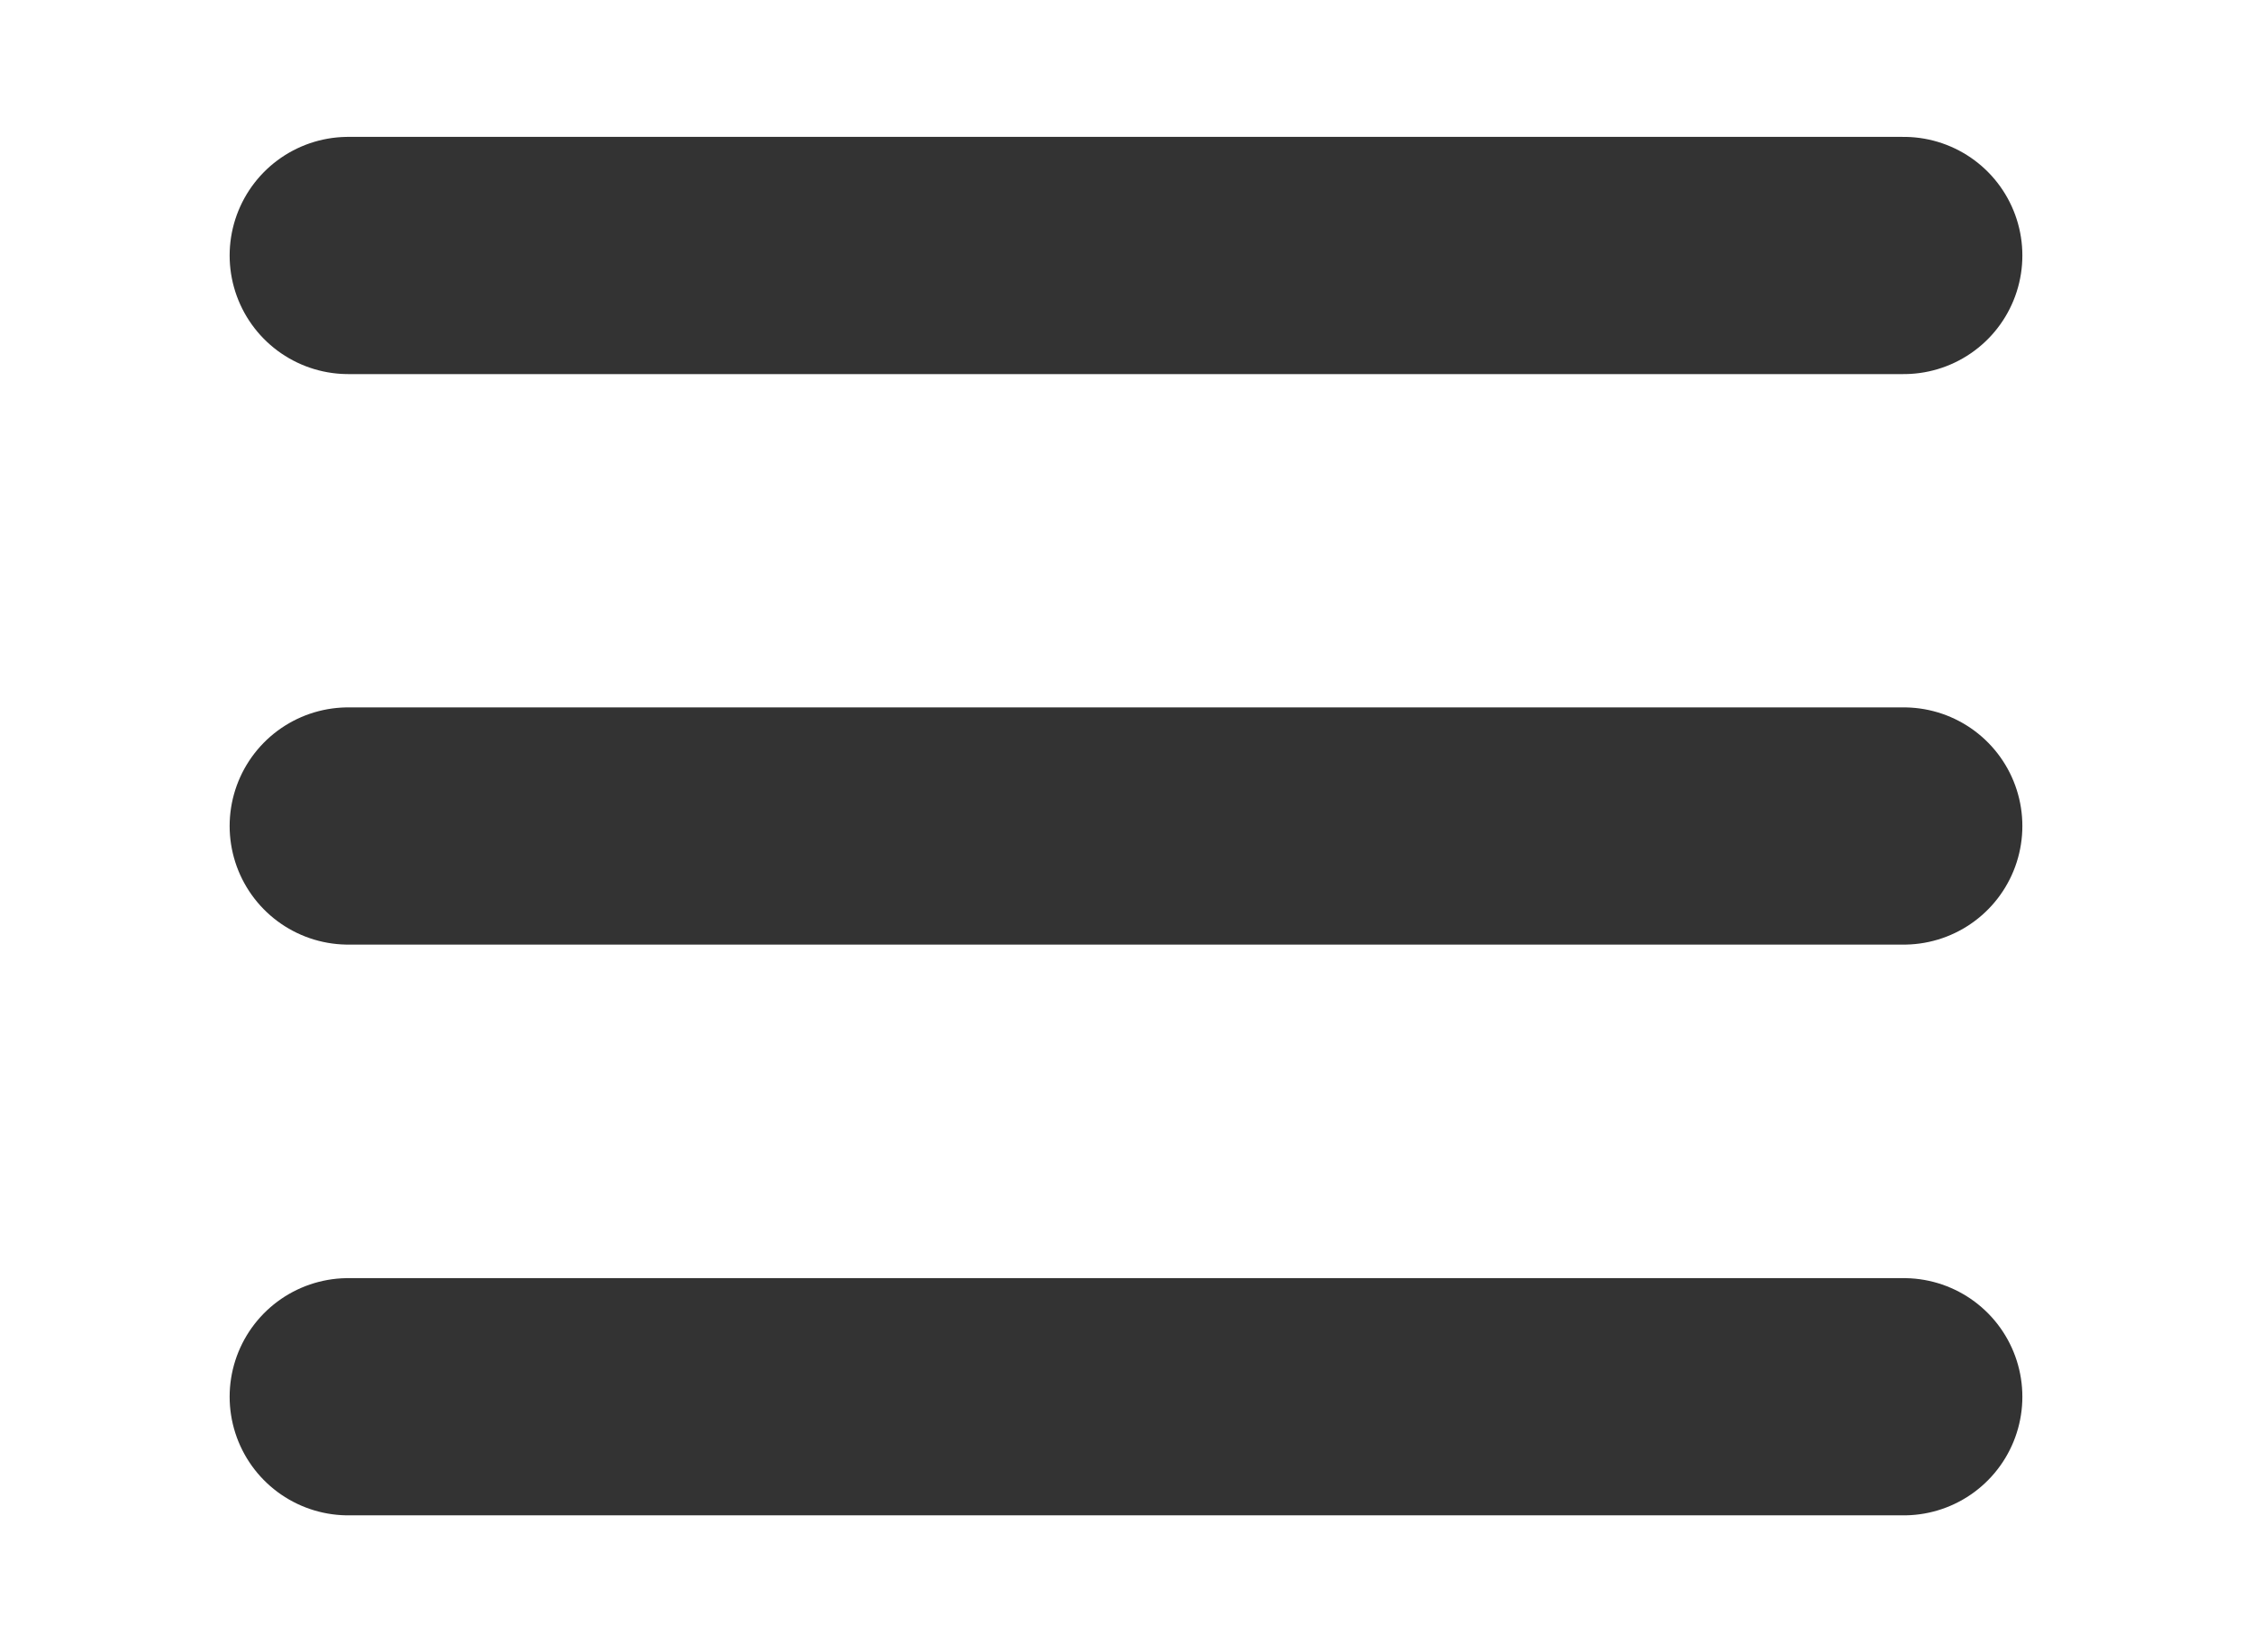
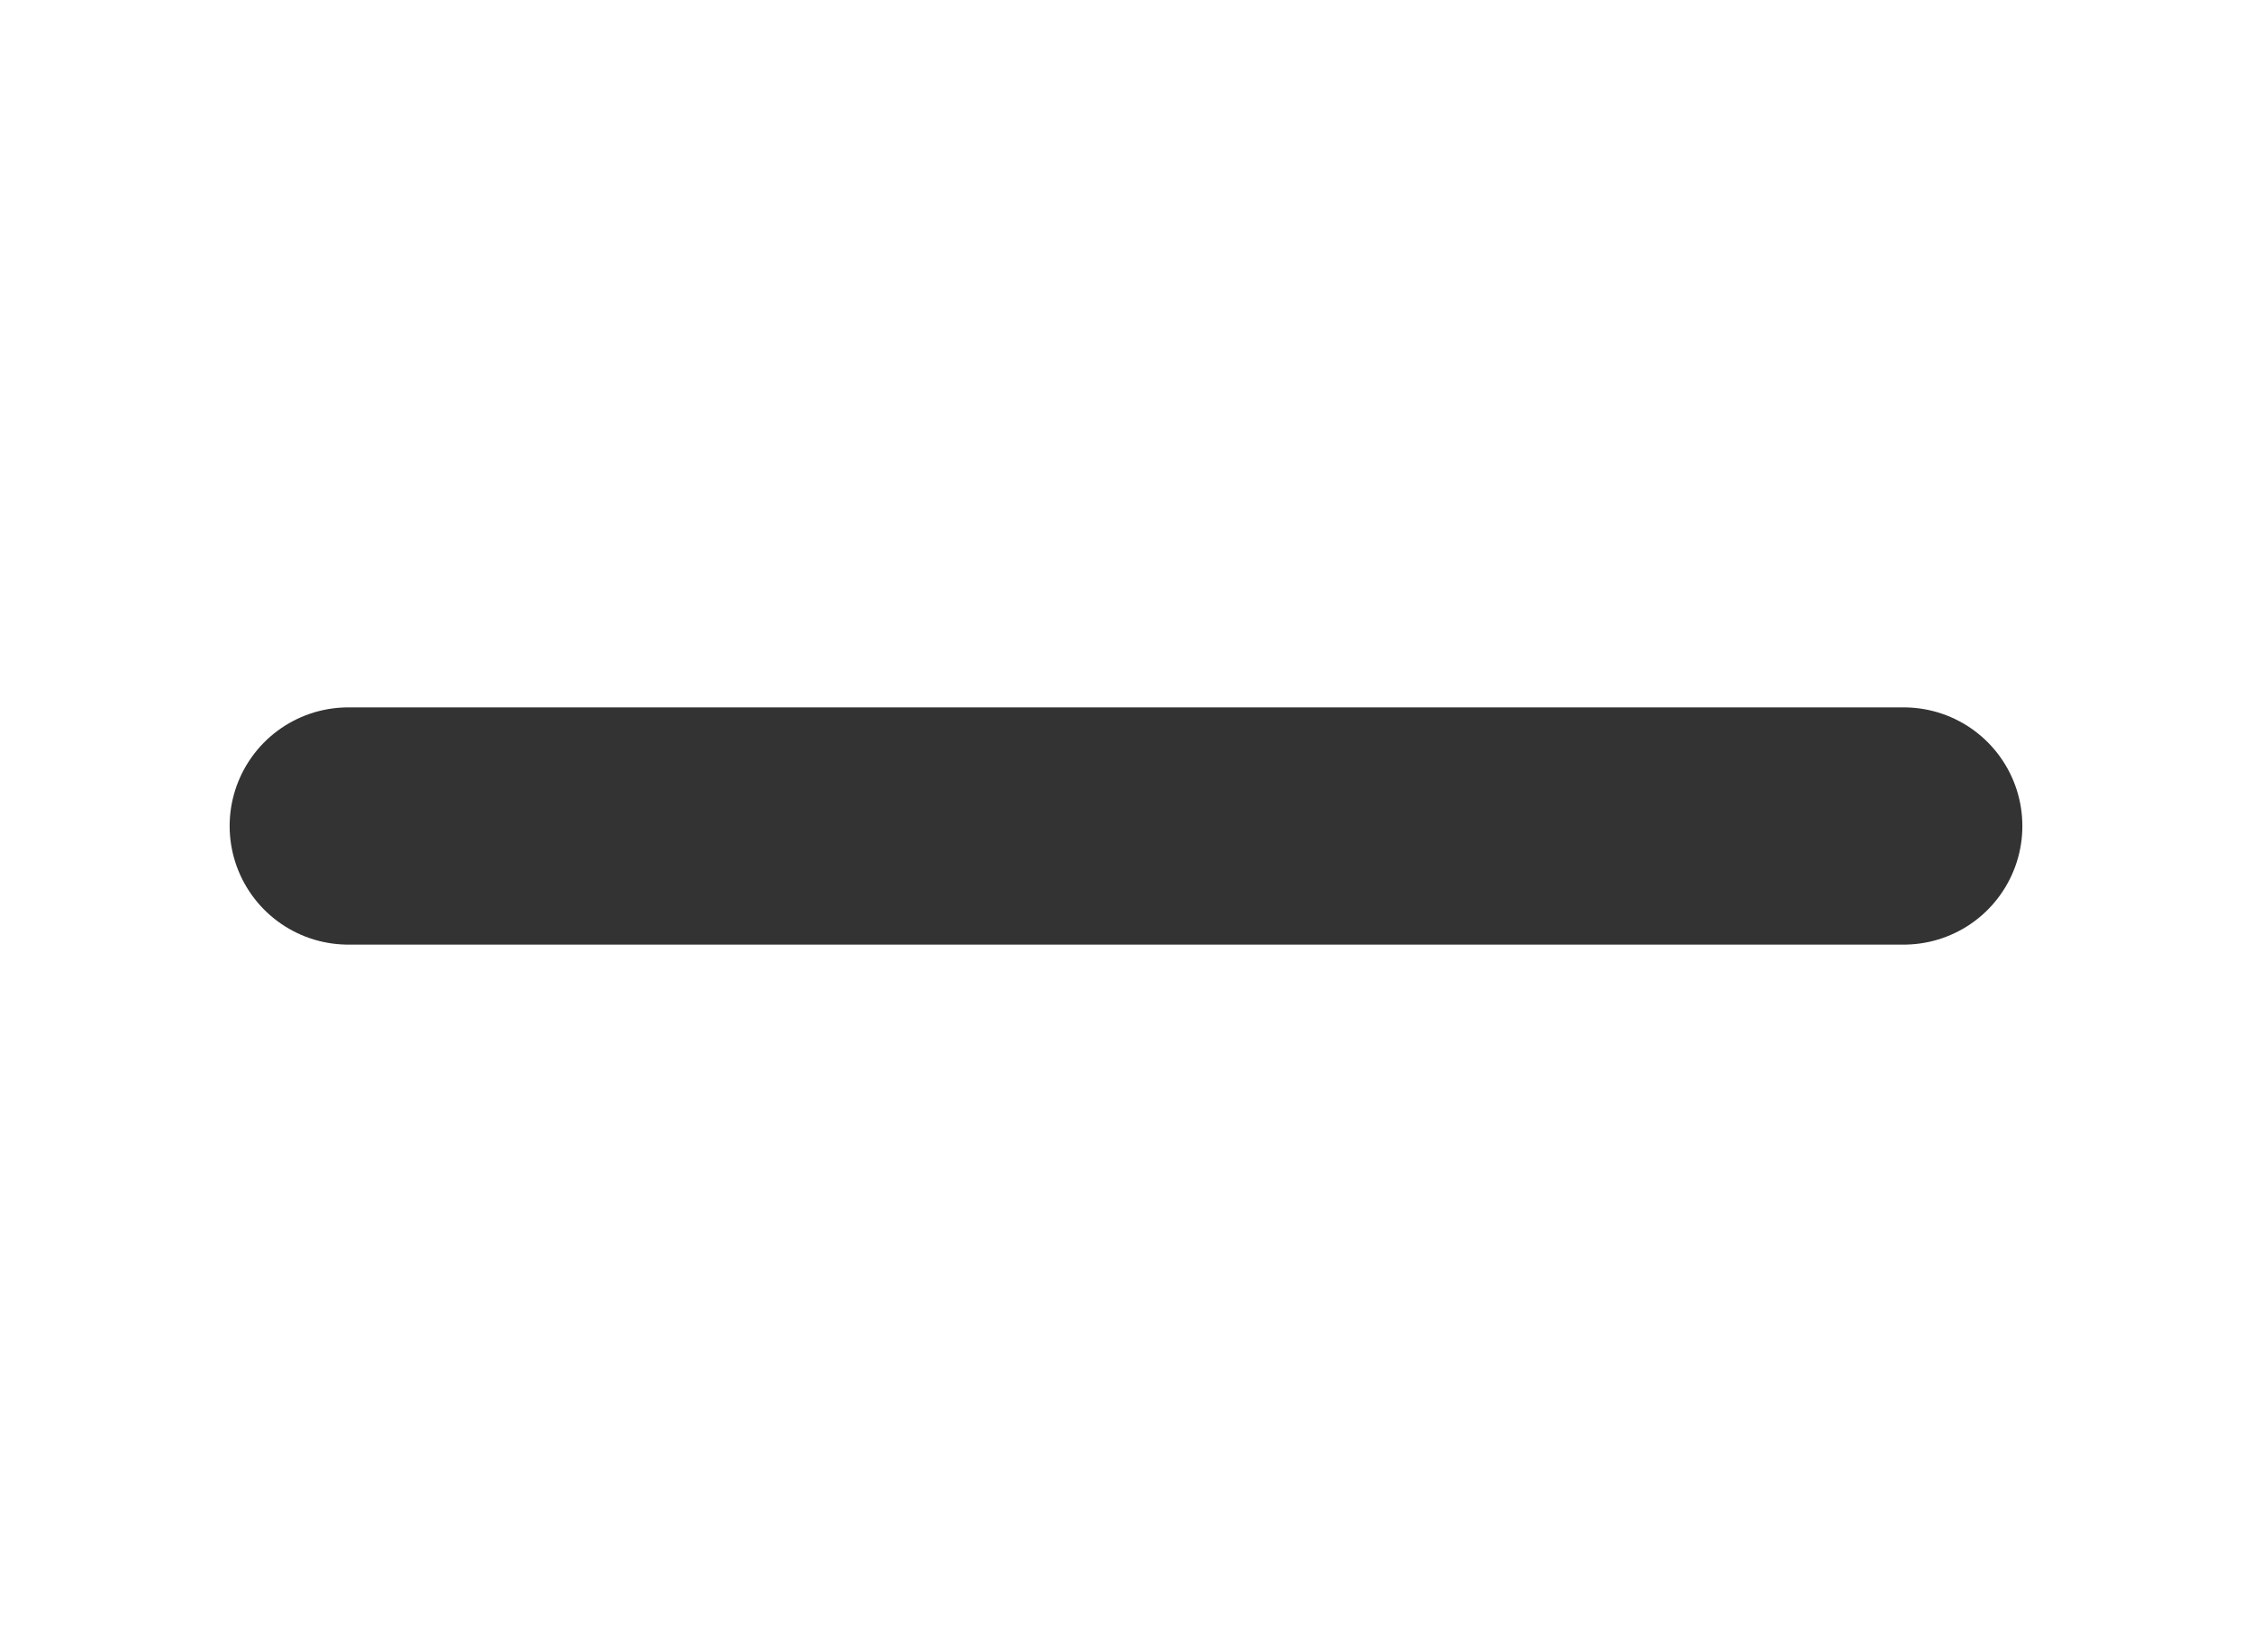
<svg xmlns="http://www.w3.org/2000/svg" version="1.1" id="图层_1" x="0px" y="0px" viewBox="0 0 9.493 6.965" style="enable-background:new 0 0 9.493 6.965;" xml:space="preserve">
  <style type="text/css">
	.st0{fill:none;stroke:#333333;stroke-linecap:round;stroke-linejoin:round;stroke-miterlimit:10;}
</style>
  <g>
-     <line class="st0" x1="1.468" y1="1.077" x2="8.025" y2="1.077" />
    <line class="st0" x1="1.468" y1="3.482" x2="8.025" y2="3.482" />
-     <line class="st0" x1="1.468" y1="5.888" x2="8.025" y2="5.888" />
  </g>
</svg>